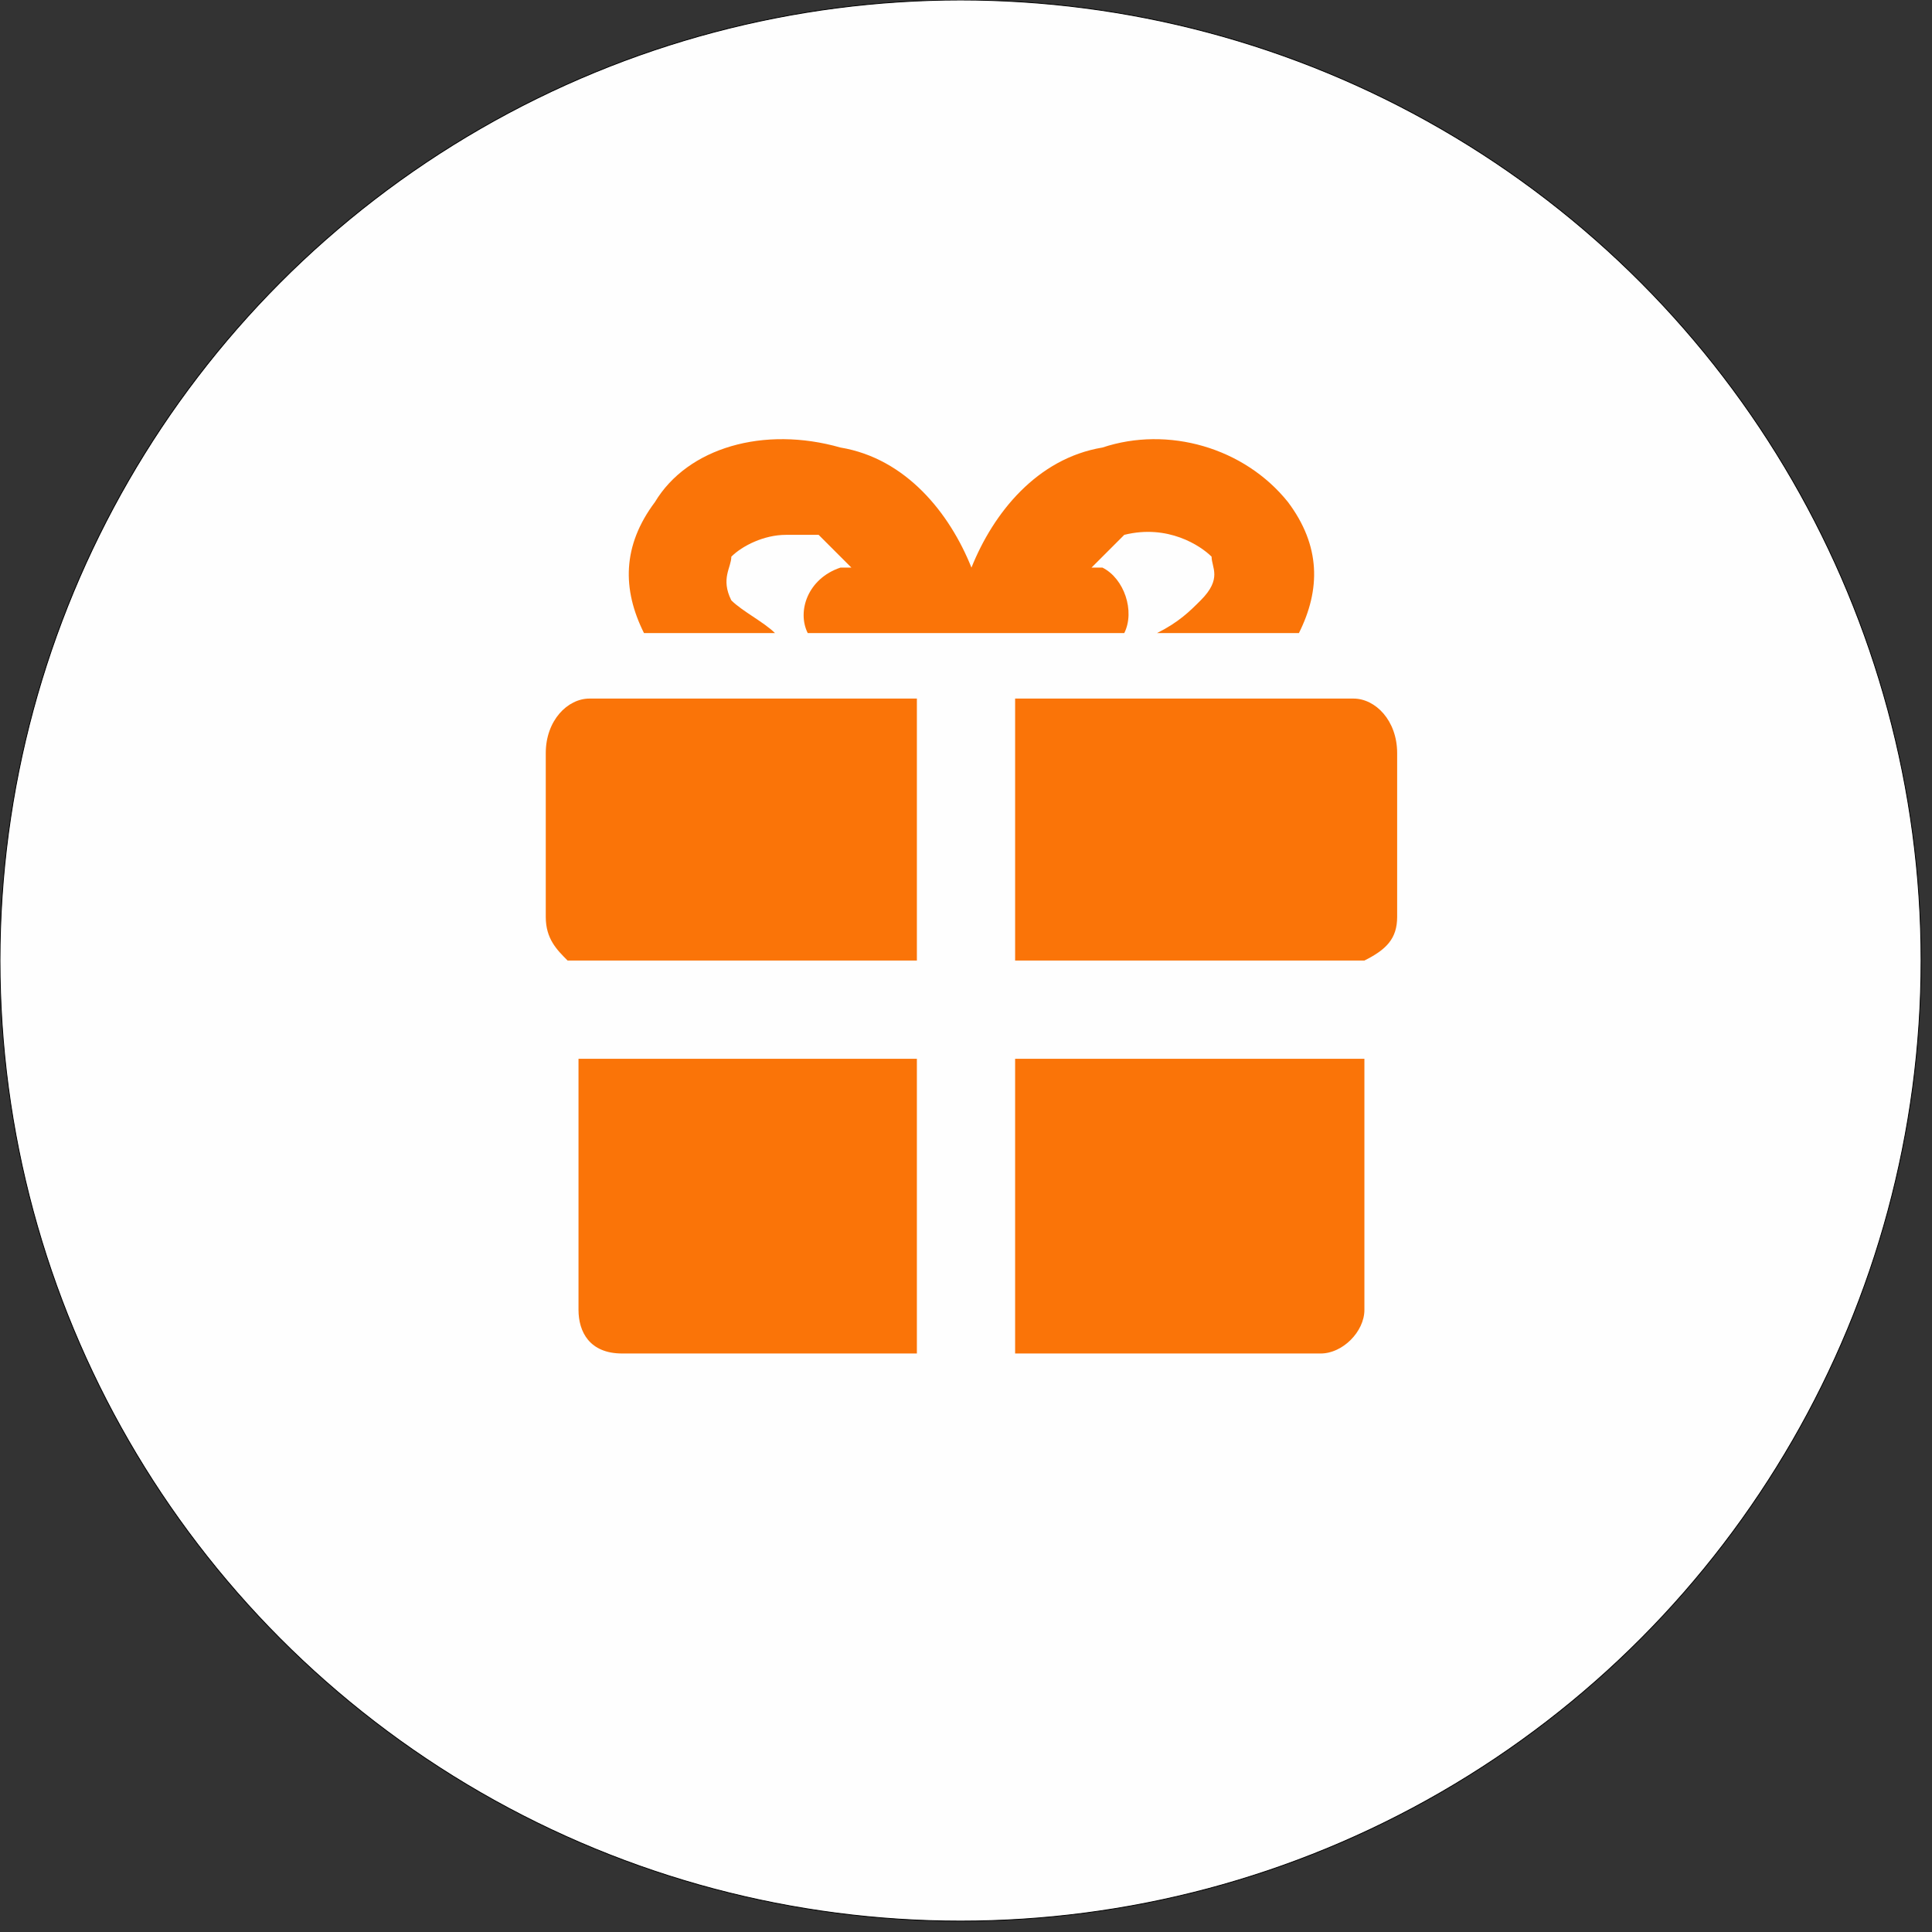
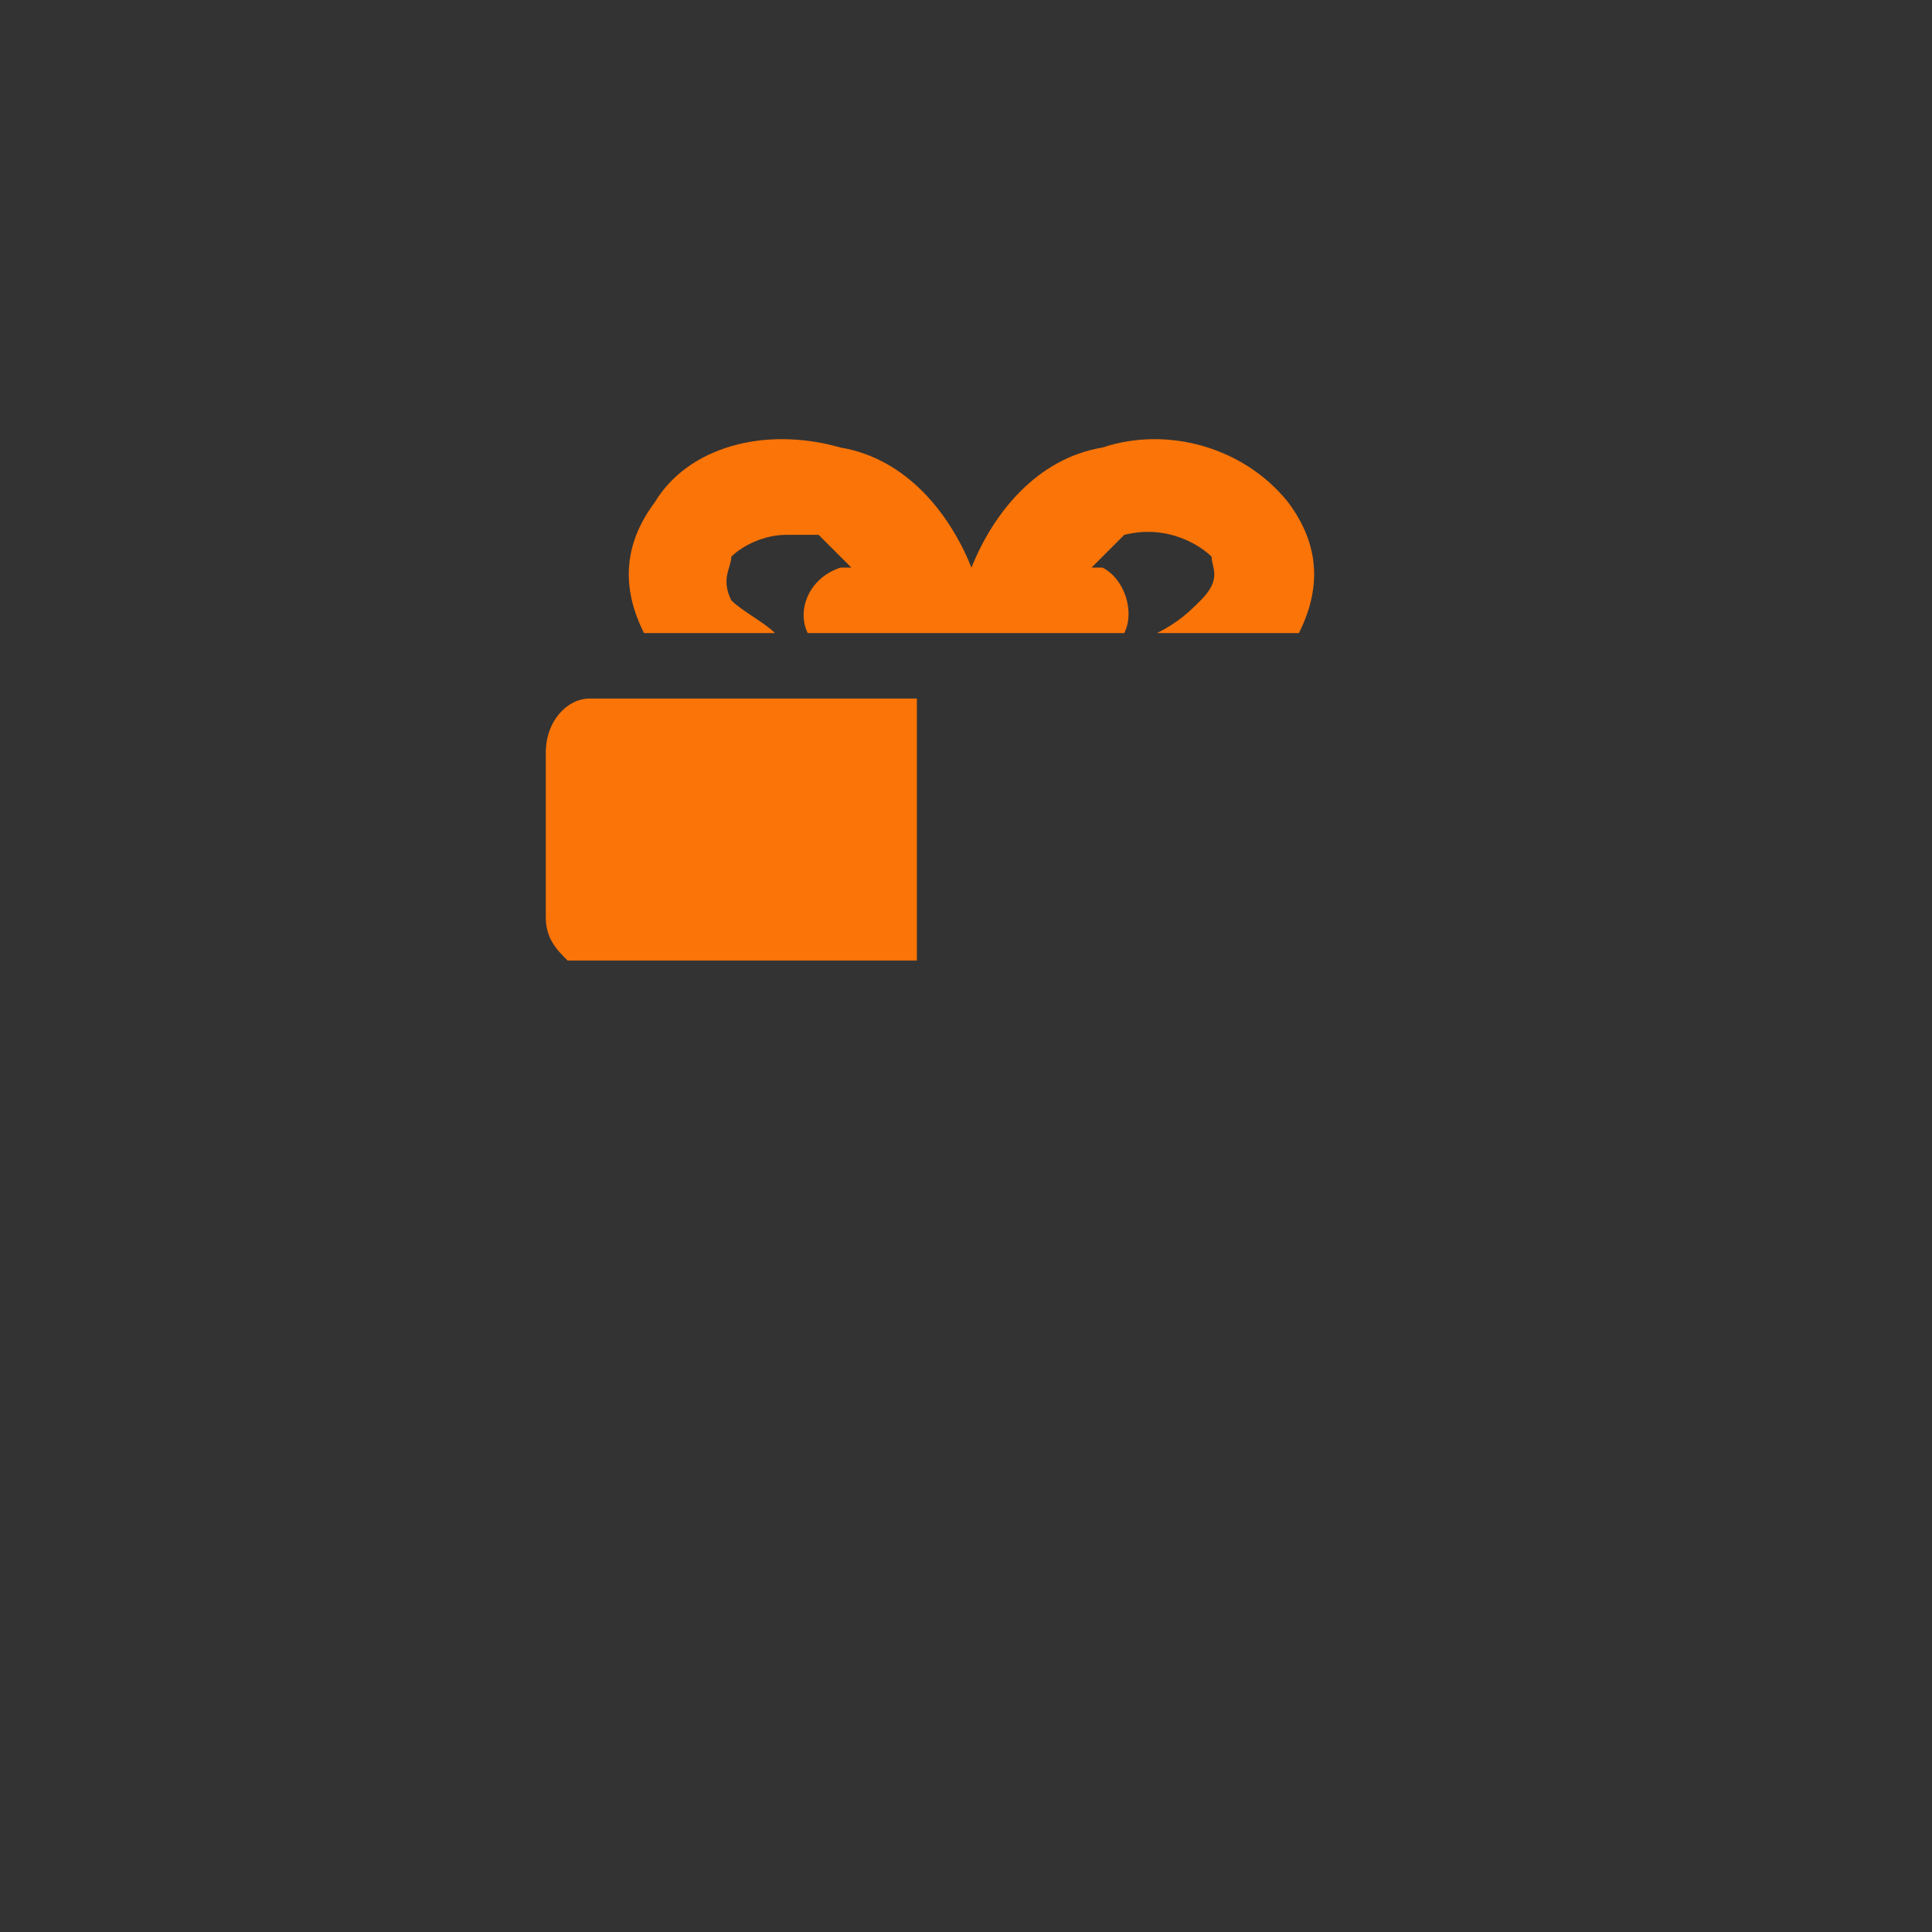
<svg xmlns="http://www.w3.org/2000/svg" xml:space="preserve" width="400px" height="400px" version="1.1" style="shape-rendering:geometricPrecision; text-rendering:geometricPrecision; image-rendering:optimizeQuality; fill-rule:evenodd; clip-rule:evenodd" viewBox="0 0 177 177">
  <rect x="0" y="0" width="177" height="177" fill="#333333" stroke="none" />
  <defs>
    <style type="text/css">
   
    .str0 {stroke:black;stroke-width:0.075}
    .fil0 {fill:#FEFEFE}
    .fil1 {fill:#FA7408;fill-rule:nonzero}
   
  </style>
  </defs>
  <g id="Ebene_x0020_1">
-     <circle class="fil0 str0" cx="88" cy="88" r="88" />
    <g id="_2119517629056">
      <path class="fil1" d="M71 58c-1,-1 -3,-2 -4,-3 -1,-2 0,-3 0,-4 1,-1 3,-2 5,-2 1,0 2,0 3,0 1,1 2,2 3,3 0,0 -1,0 -1,0 -3,1 -4,4 -3,6l29 0c1,-2 0,-5 -2,-6 0,0 -1,0 -1,0 1,-1 2,-2 3,-3 4,-1 7,1 8,2 0,1 1,2 -1,4 -1,1 -2,2 -4,3l13 0c2,-4 2,-8 -1,-12 -4,-5 -11,-7 -17,-5 -6,1 -10,6 -12,11 -2,-5 -6,-10 -12,-11 -7,-2 -14,0 -17,5 -3,4 -3,8 -1,12l12 0z" />
      <path class="fil1" d="M54 64c-2,0 -4,2 -4,5l0 15c0,2 1,3 2,4l32 0 0 -24 -30 0z" />
-       <path class="fil1" d="M53 120c0,2 1,4 4,4l27 0 0 -27 -31 0 0 23z" />
-       <path class="fil1" d="M93 124l28 0c2,0 4,-2 4,-4l0 -23 -32 0 0 27z" />
-       <path class="fil1" d="M124 64l-31 0 0 24 32 0c2,-1 3,-2 3,-4l0 -15c0,-3 -2,-5 -4,-5z" />
    </g>
  </g>
</svg>